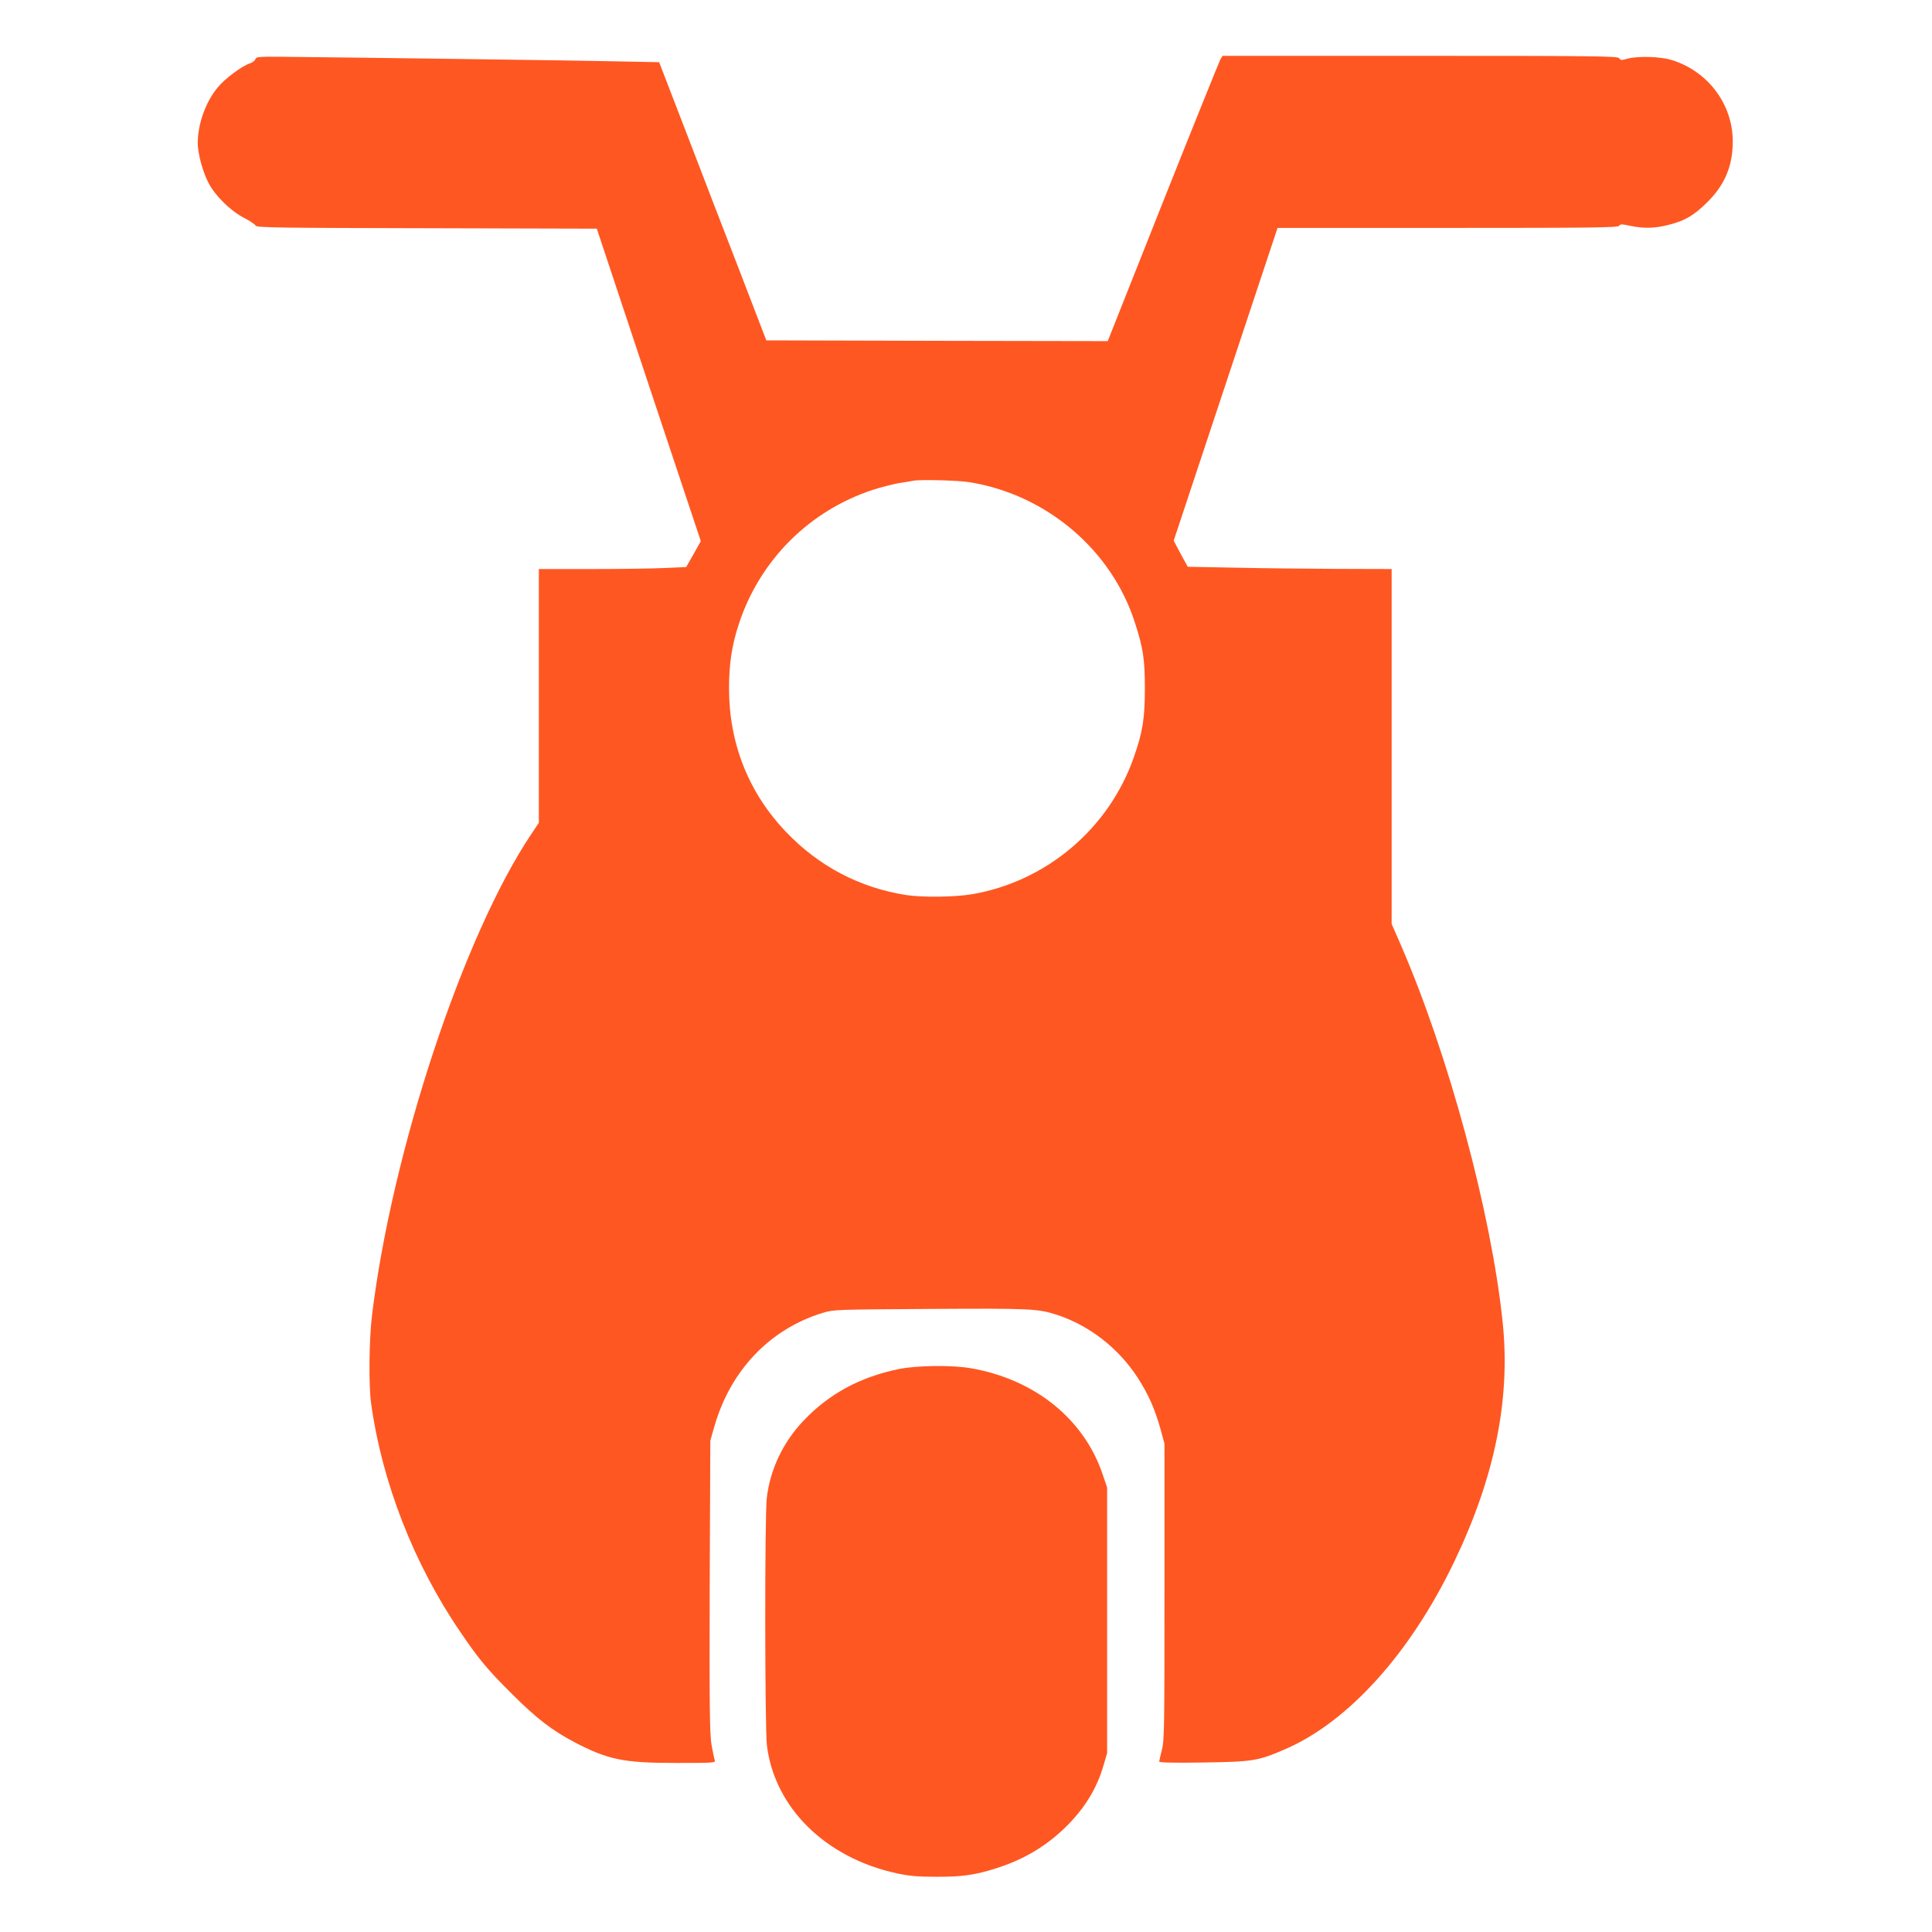
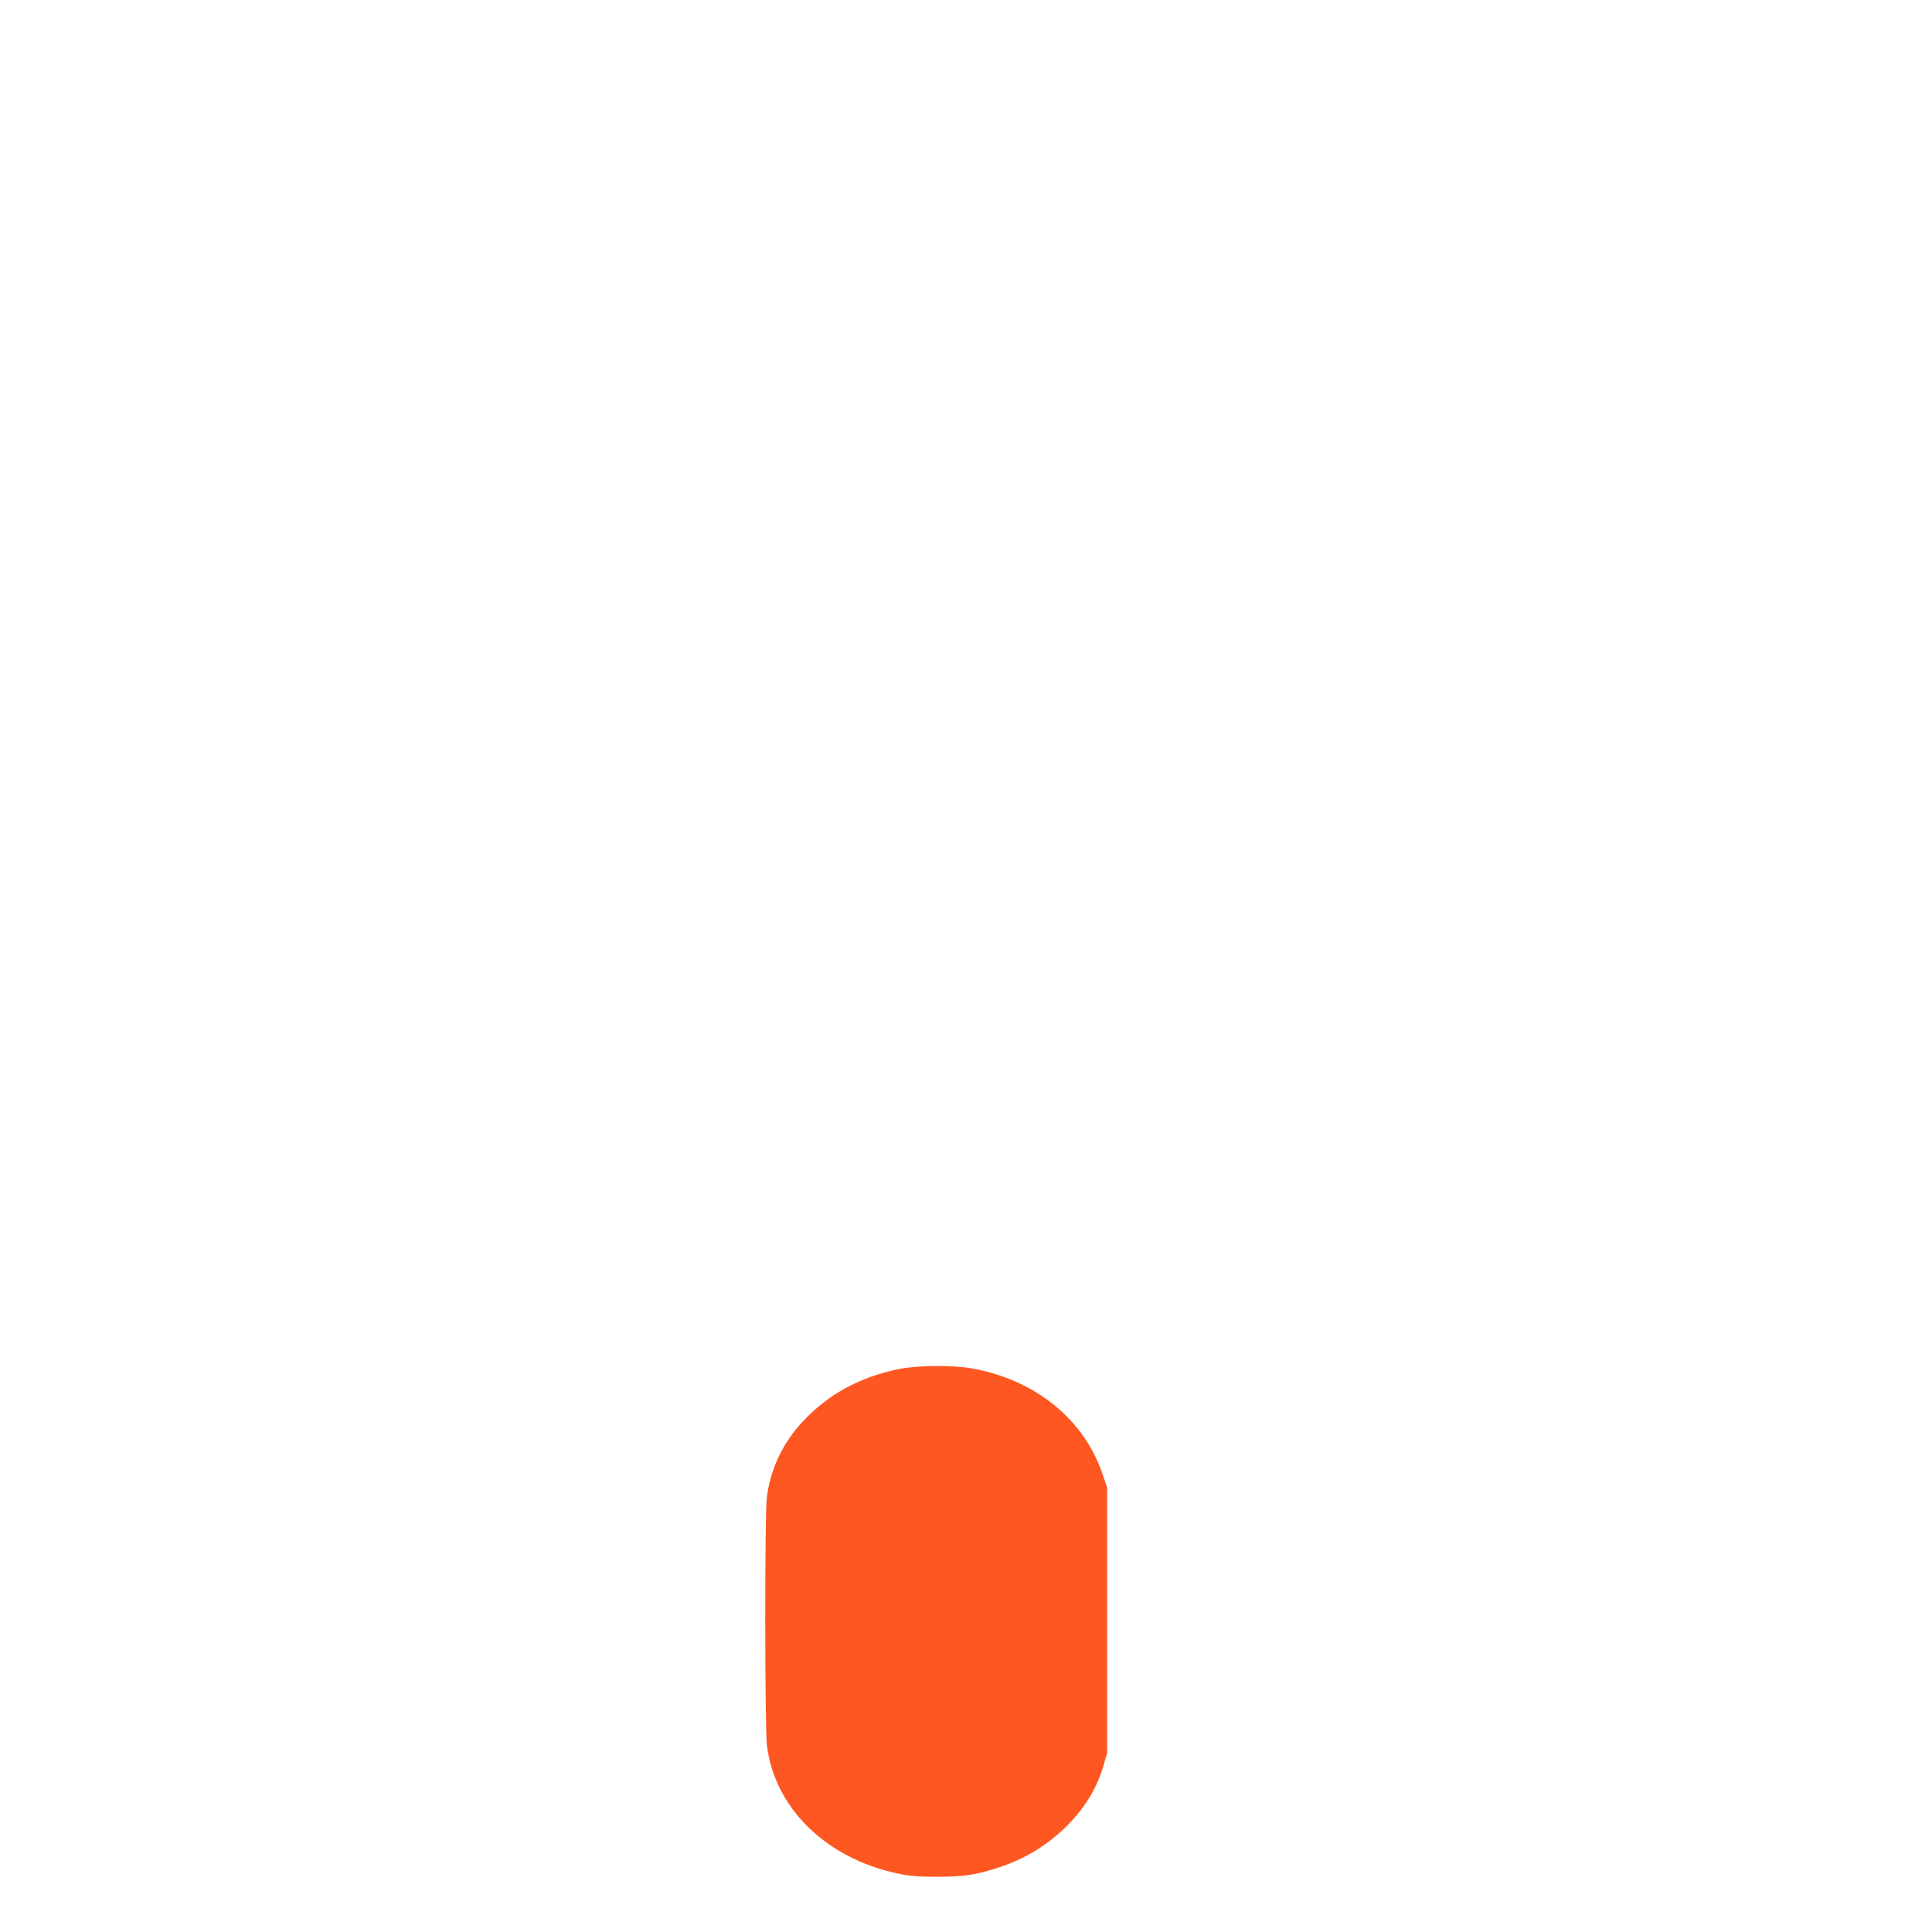
<svg xmlns="http://www.w3.org/2000/svg" version="1.0" width="1280pt" height="1280pt" viewBox="0 0 1280 1280" preserveAspectRatio="xMidYMid meet">
  <g transform="translate(0,1280) scale(0.1,-0.1)" fill="#ff5722" stroke="none">
-     <path d="M1692 12408 c-2 -9 -19 -22 -37 -28 -54 -18 -169 -104 -215 -162 -79 -97 -129 -240 -130 -364 0 -70 33 -193 72 -267 44 -84 145 -184 234 -230 40 -20 74 -44 78 -52 5 -13 142 -15 1133 -17 l1127 -3 344 -1035 345 -1035 -48 -86 -49 -86 -140 -6 c-78 -4 -297 -7 -488 -7 l-348 0 0 -840 0 -841 -48 -72 c-452 -672 -927 -2109 -1058 -3197 -19 -160 -22 -460 -5 -580 72 -520 283 -1061 588 -1508 126 -186 182 -253 347 -417 164 -163 261 -237 409 -316 226 -118 326 -139 679 -139 238 0 260 1 254 16 -4 10 -13 56 -22 104 -12 75 -14 228 -12 1051 l4 964 27 95 c107 372 368 645 718 752 73 22 82 22 714 26 669 4 711 2 840 -40 213 -70 407 -221 534 -418 70 -109 112 -204 150 -339 l26 -96 0 -980 c0 -901 -1 -986 -17 -1048 -10 -38 -18 -73 -18 -78 0 -7 98 -9 293 -6 327 5 361 10 539 87 421 181 832 637 1123 1244 270 563 374 1081 320 1591 -76 721 -356 1759 -671 2487 l-64 147 0 1176 0 1175 -357 1 c-197 1 -501 4 -676 8 l-318 6 -47 86 -46 87 344 1036 344 1036 1128 0 c952 0 1128 2 1135 14 7 12 18 12 73 0 90 -19 164 -17 254 6 109 27 169 63 257 150 116 115 169 240 169 403 0 245 -162 462 -400 538 -76 25 -229 29 -299 10 -38 -11 -45 -11 -53 3 -8 14 -134 16 -1318 16 l-1310 0 -14 -22 c-7 -13 -179 -438 -381 -946 l-366 -922 -1131 2 -1131 3 -173 450 c-96 248 -256 662 -355 921 l-182 472 -311 6 c-271 6 -1773 26 -2205 30 -138 1 -155 -1 -159 -16z m4733 -2803 c510 -83 940 -449 1094 -930 55 -169 66 -244 66 -435 0 -198 -14 -288 -72 -454 -165 -475 -580 -827 -1076 -911 -113 -19 -329 -21 -433 -5 -307 48 -578 190 -794 416 -250 260 -380 588 -380 954 0 163 19 287 66 429 139 421 468 749 888 886 56 18 135 38 176 45 41 6 82 13 90 15 48 9 298 3 375 -10z" />
    <path d="M5951 3729 c-257 -54 -460 -165 -627 -341 -137 -144 -222 -324 -244 -514 -14 -124 -13 -1522 1 -1638 51 -412 387 -744 859 -847 83 -18 137 -23 260 -23 173 -1 258 11 400 56 179 57 324 142 454 267 129 125 213 260 258 418 l23 78 0 880 0 880 -29 85 c-123 368 -449 631 -873 705 -125 22 -363 19 -482 -6z" />
  </g>
</svg>